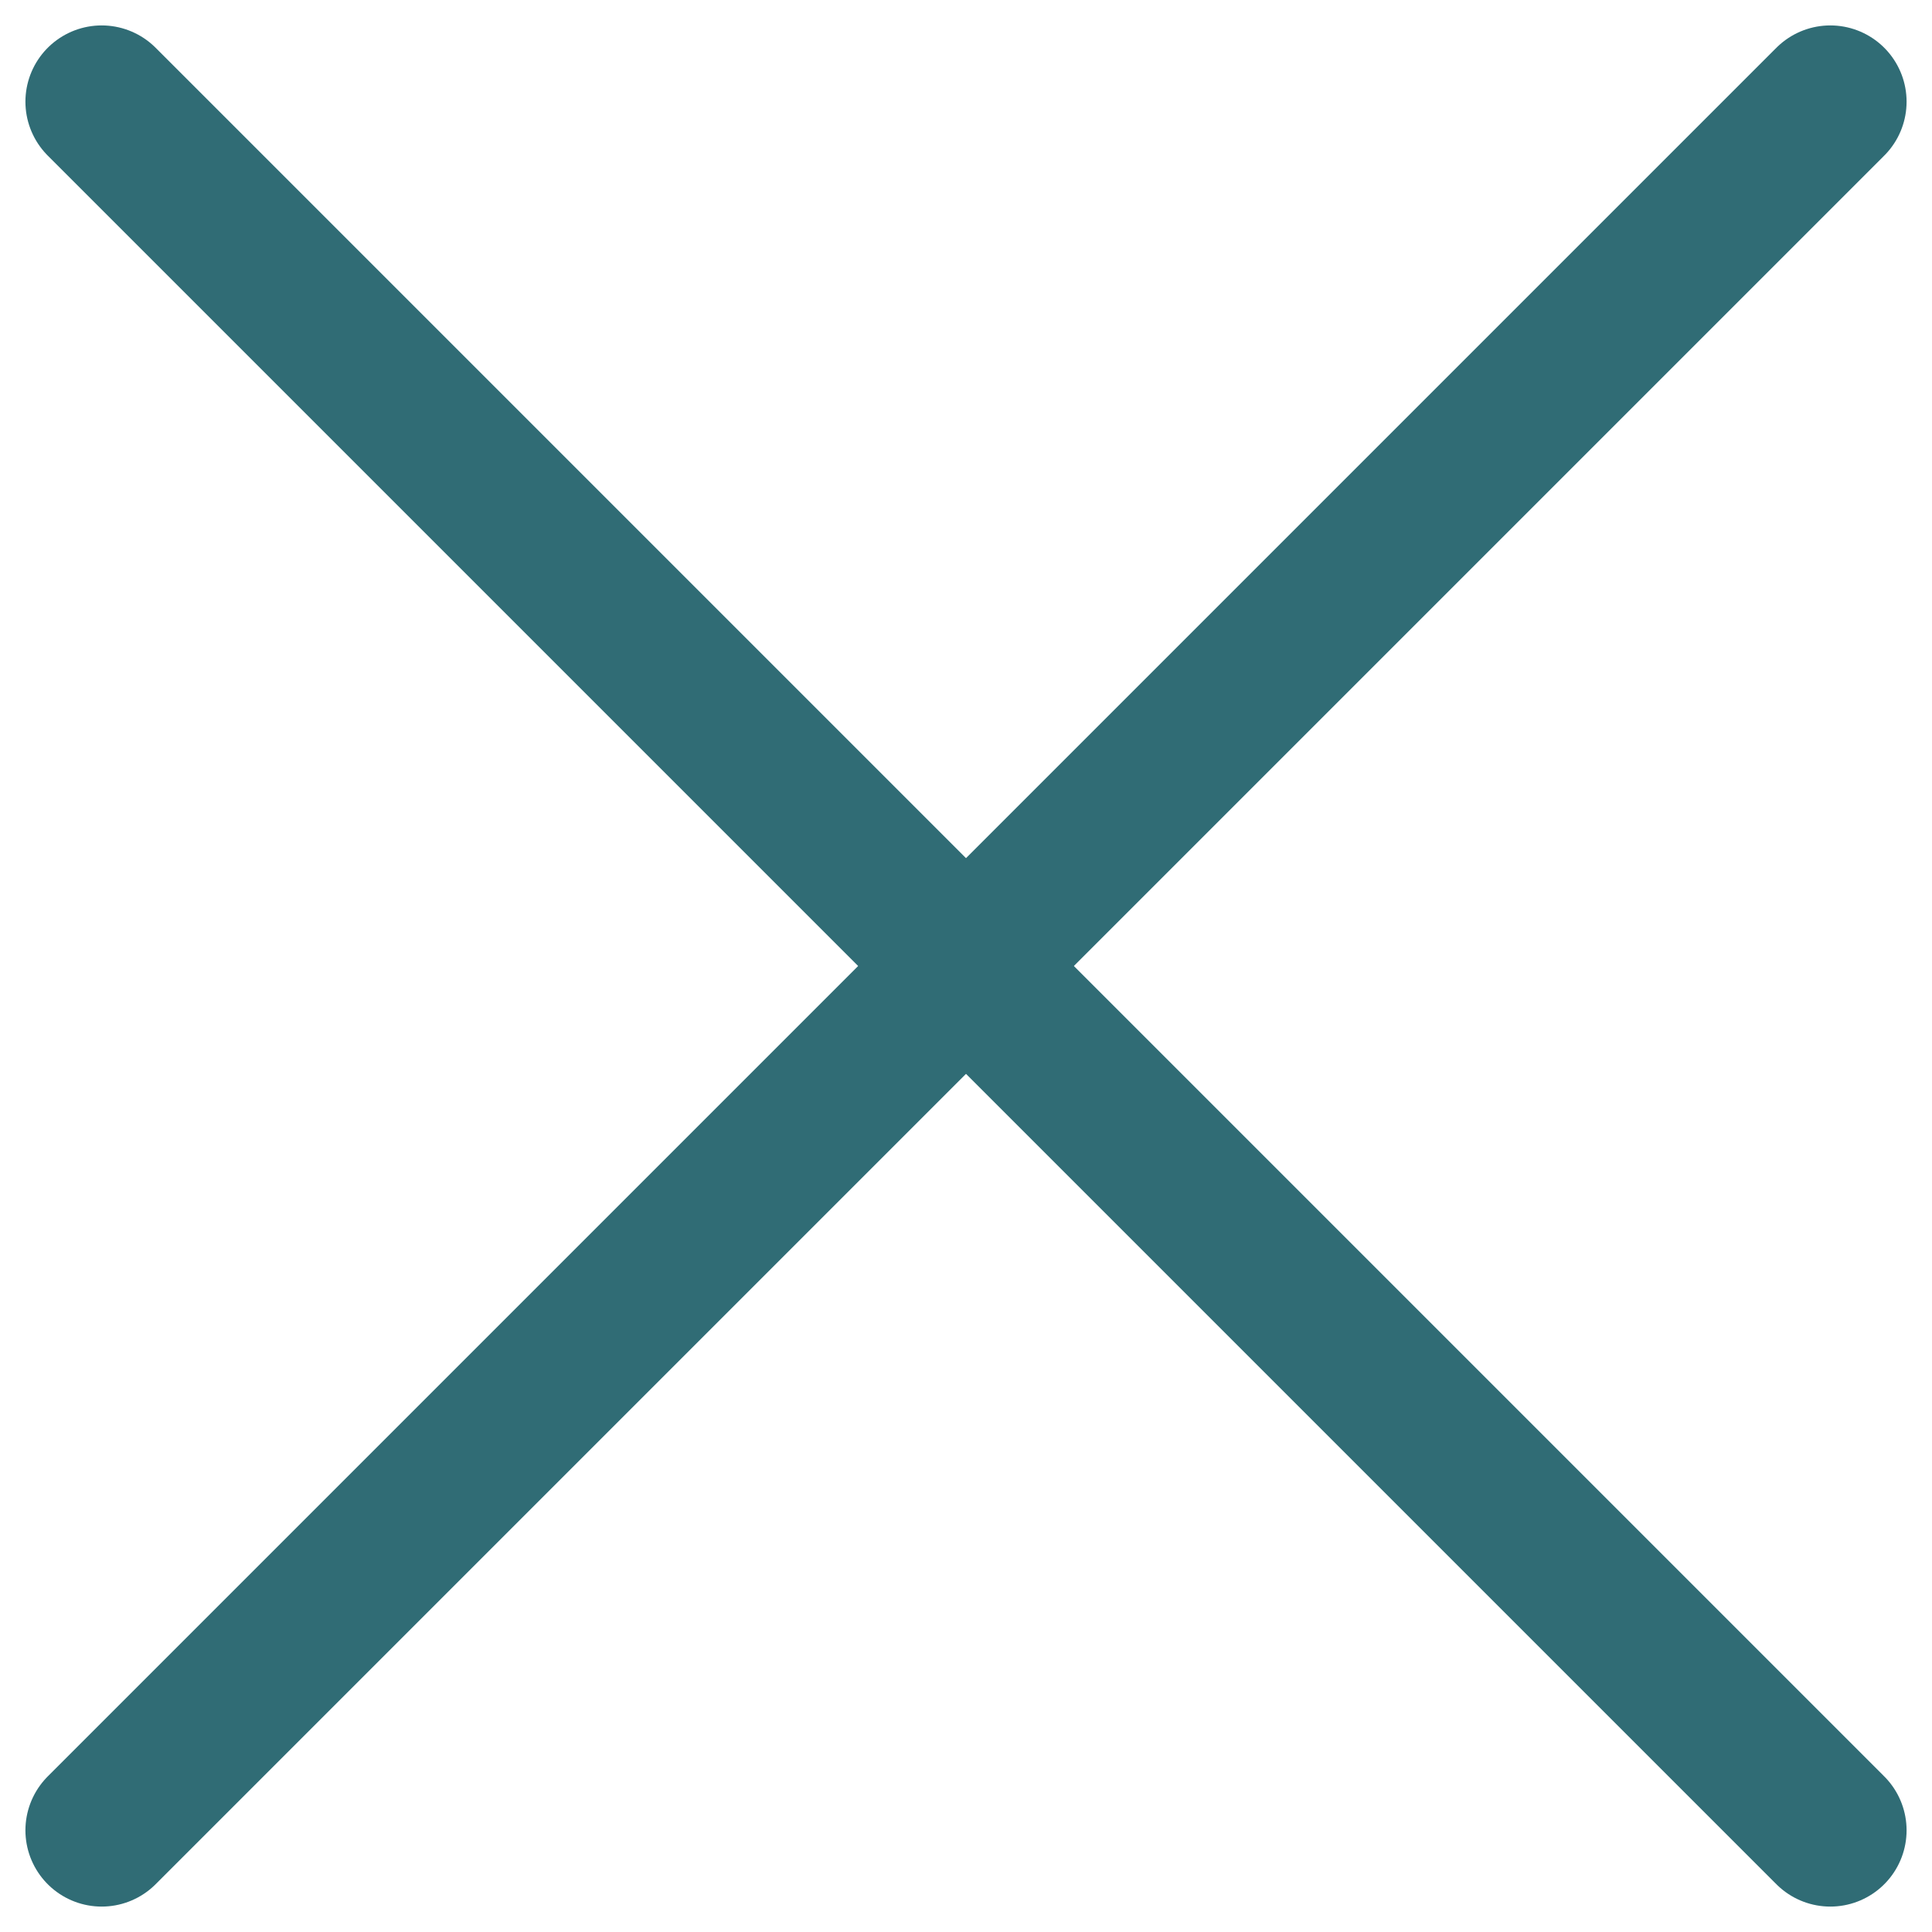
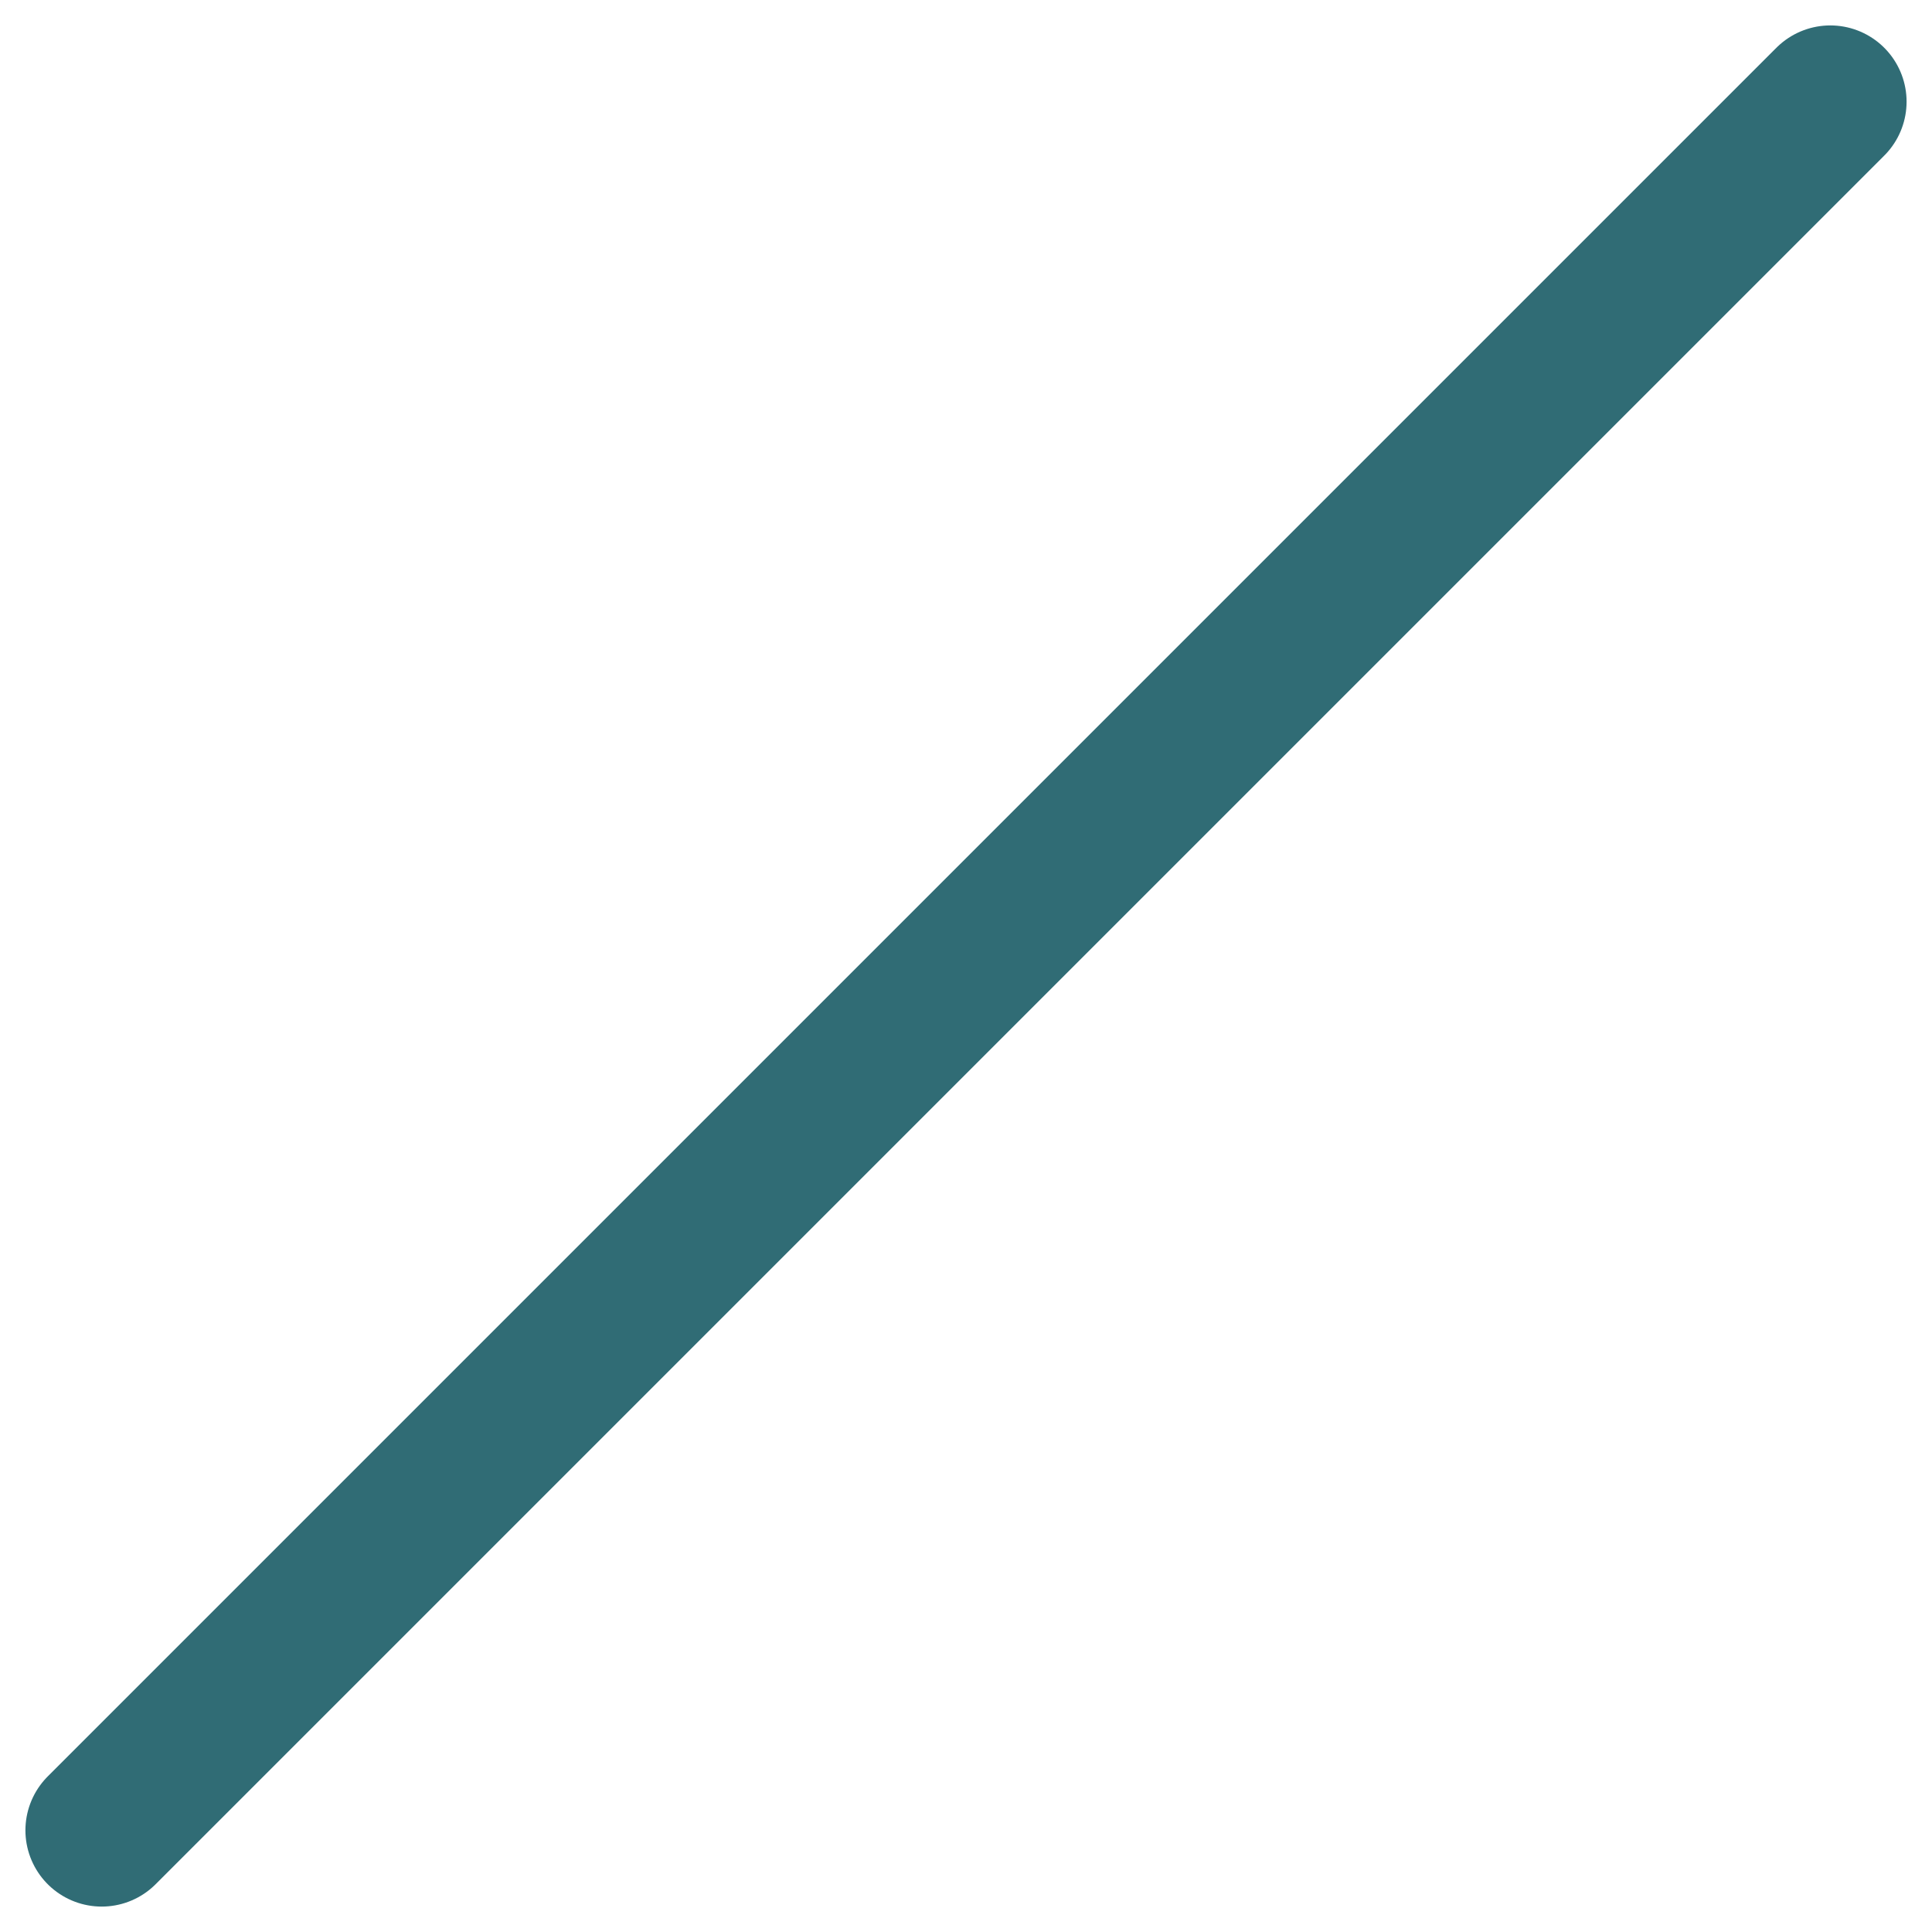
<svg xmlns="http://www.w3.org/2000/svg" width="38" height="38" viewBox="0 0 38 38" fill="none">
  <path d="M36 2L2 36" stroke="#306C75" stroke-width="3" stroke-linecap="round" stroke-linejoin="round" />
-   <path d="M2 2L36 36" stroke="#306C75" stroke-width="3" stroke-linecap="round" stroke-linejoin="round" />
</svg>